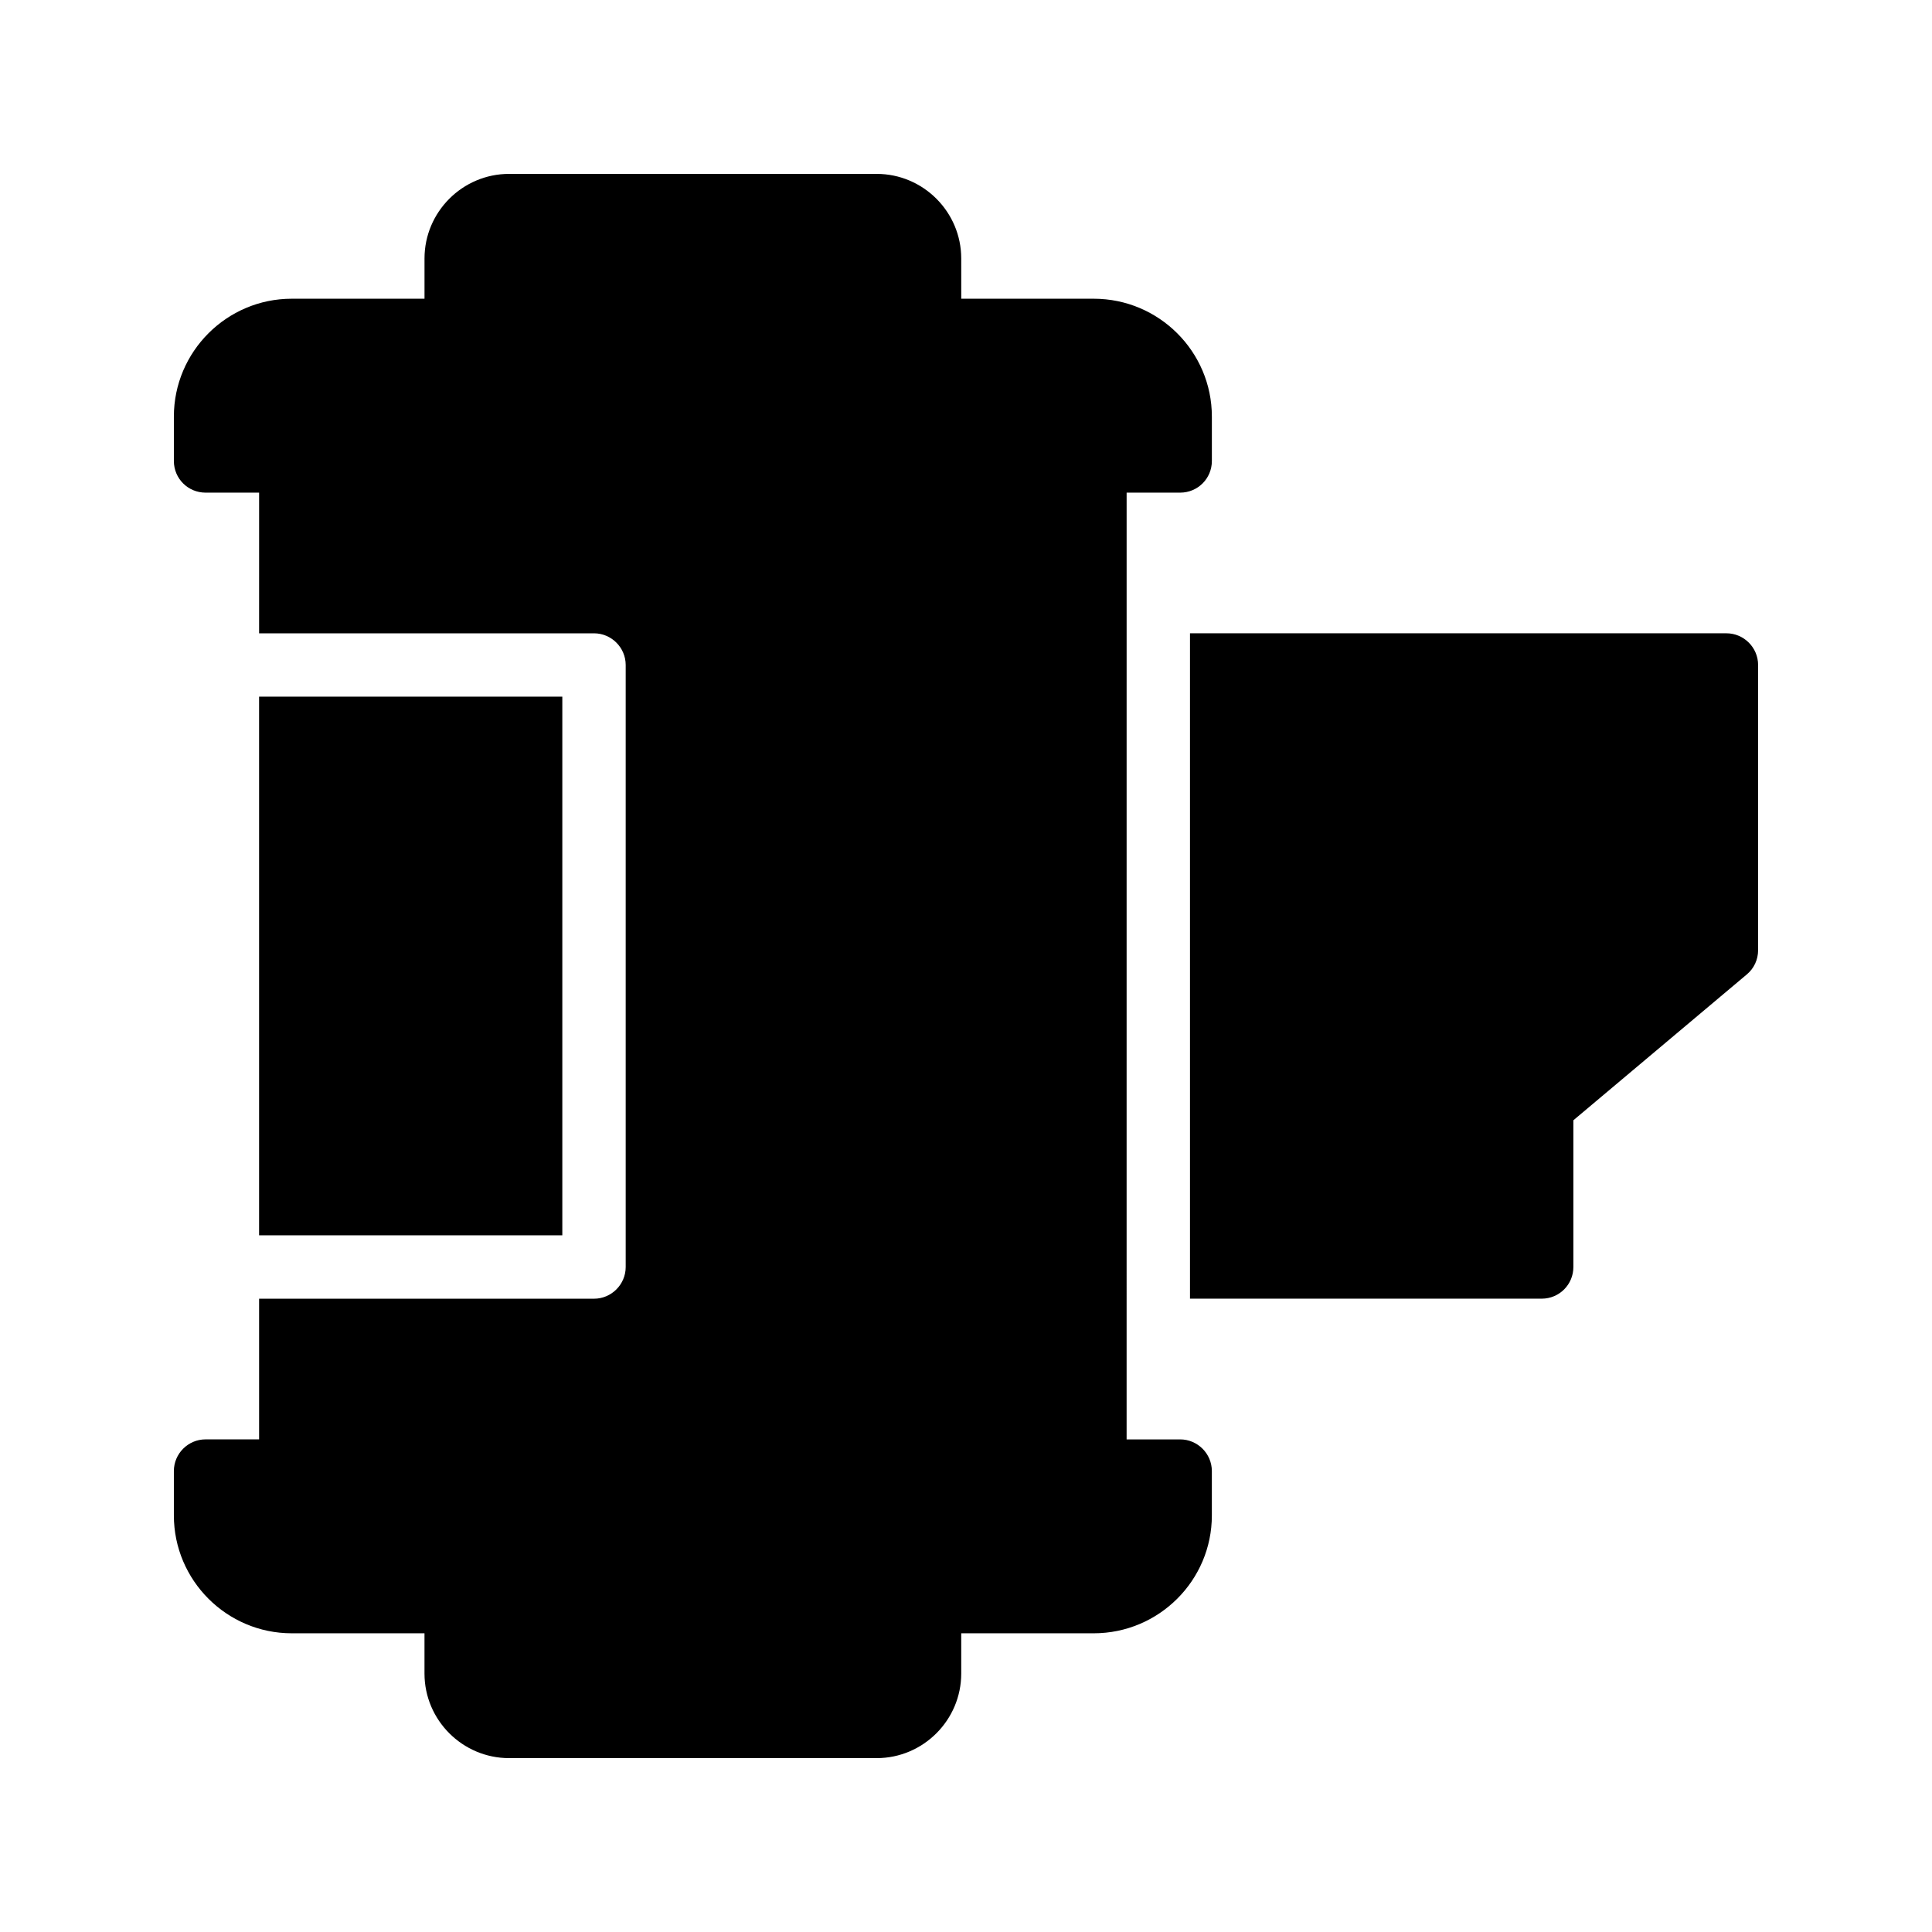
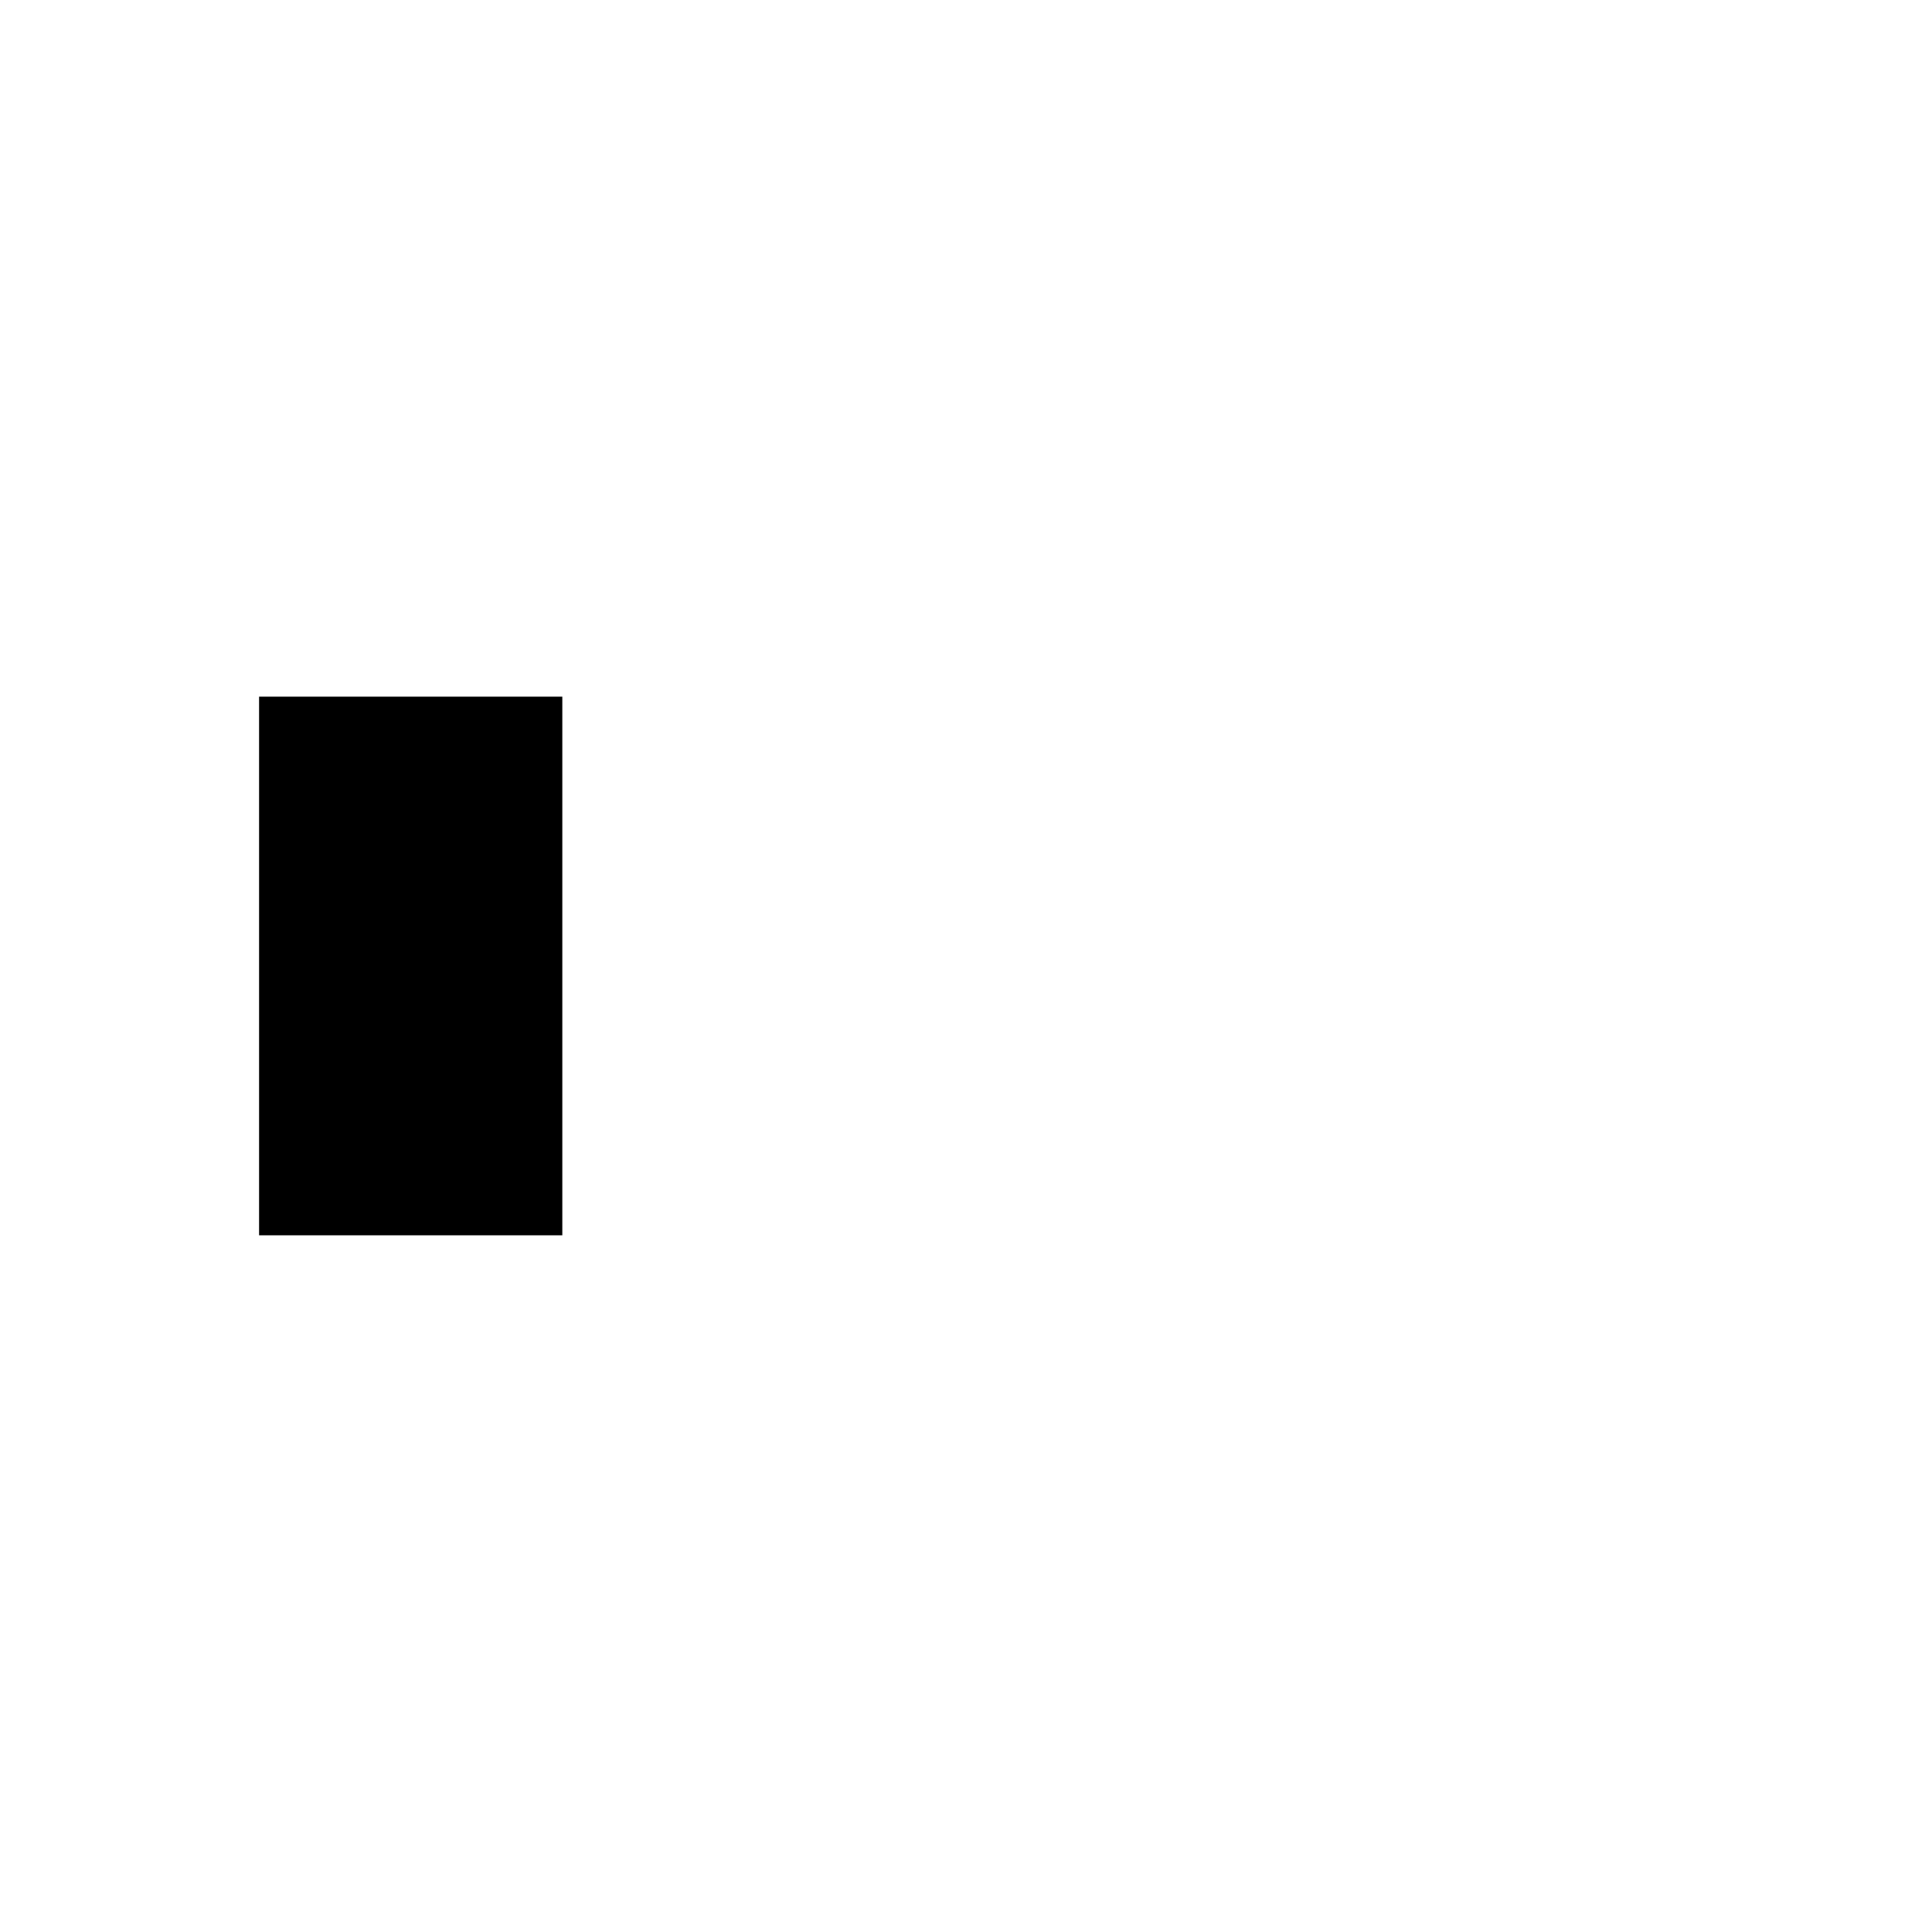
<svg xmlns="http://www.w3.org/2000/svg" fill="#000000" width="800px" height="800px" version="1.1" viewBox="144 144 512 512">
  <g>
-     <path d="m221.31 576.84h35.184v10.664c0 12.344 10.078 22.418 22.422 22.418h97.402c12.344 0 22.418-10.078 22.418-22.418v-10.664h35.098c17.297 0 31.32-14.023 31.32-31.234v-11.754c0-4.617-3.777-8.398-8.398-8.398h-14.191l0.004-250.9h14.191c4.617 0 8.398-3.695 8.398-8.398v-11.754c0-17.215-14.023-31.238-31.32-31.238h-35.098l-0.004-10.664c0-12.344-10.074-22.418-22.418-22.418h-97.402c-12.344 0-22.418 10.078-22.418 22.418v10.664h-35.188c-17.211 0-31.234 14.023-31.234 31.238v11.754c0 4.703 3.777 8.398 8.398 8.398h14.191l-0.004 37.281h88.754c4.617 0 8.398 3.777 8.398 8.398v159.54c0 4.617-3.777 8.398-8.398 8.398l-88.754-0.004v37.281h-14.188c-4.617 0-8.398 3.777-8.398 8.398v11.754c0 17.215 14.023 31.238 31.234 31.238z" />
    <path d="m212.66 328.62h80.359v142.75h-80.359z" />
-     <path d="m601.52 311.83h-142.16v176.33h93.203c4.703 0 8.398-3.777 8.398-8.398v-38.879l45.93-38.625c1.934-1.59 3.023-3.941 3.023-6.461v-75.57c0-4.621-3.777-8.398-8.395-8.398z" />
  </g>
</svg>